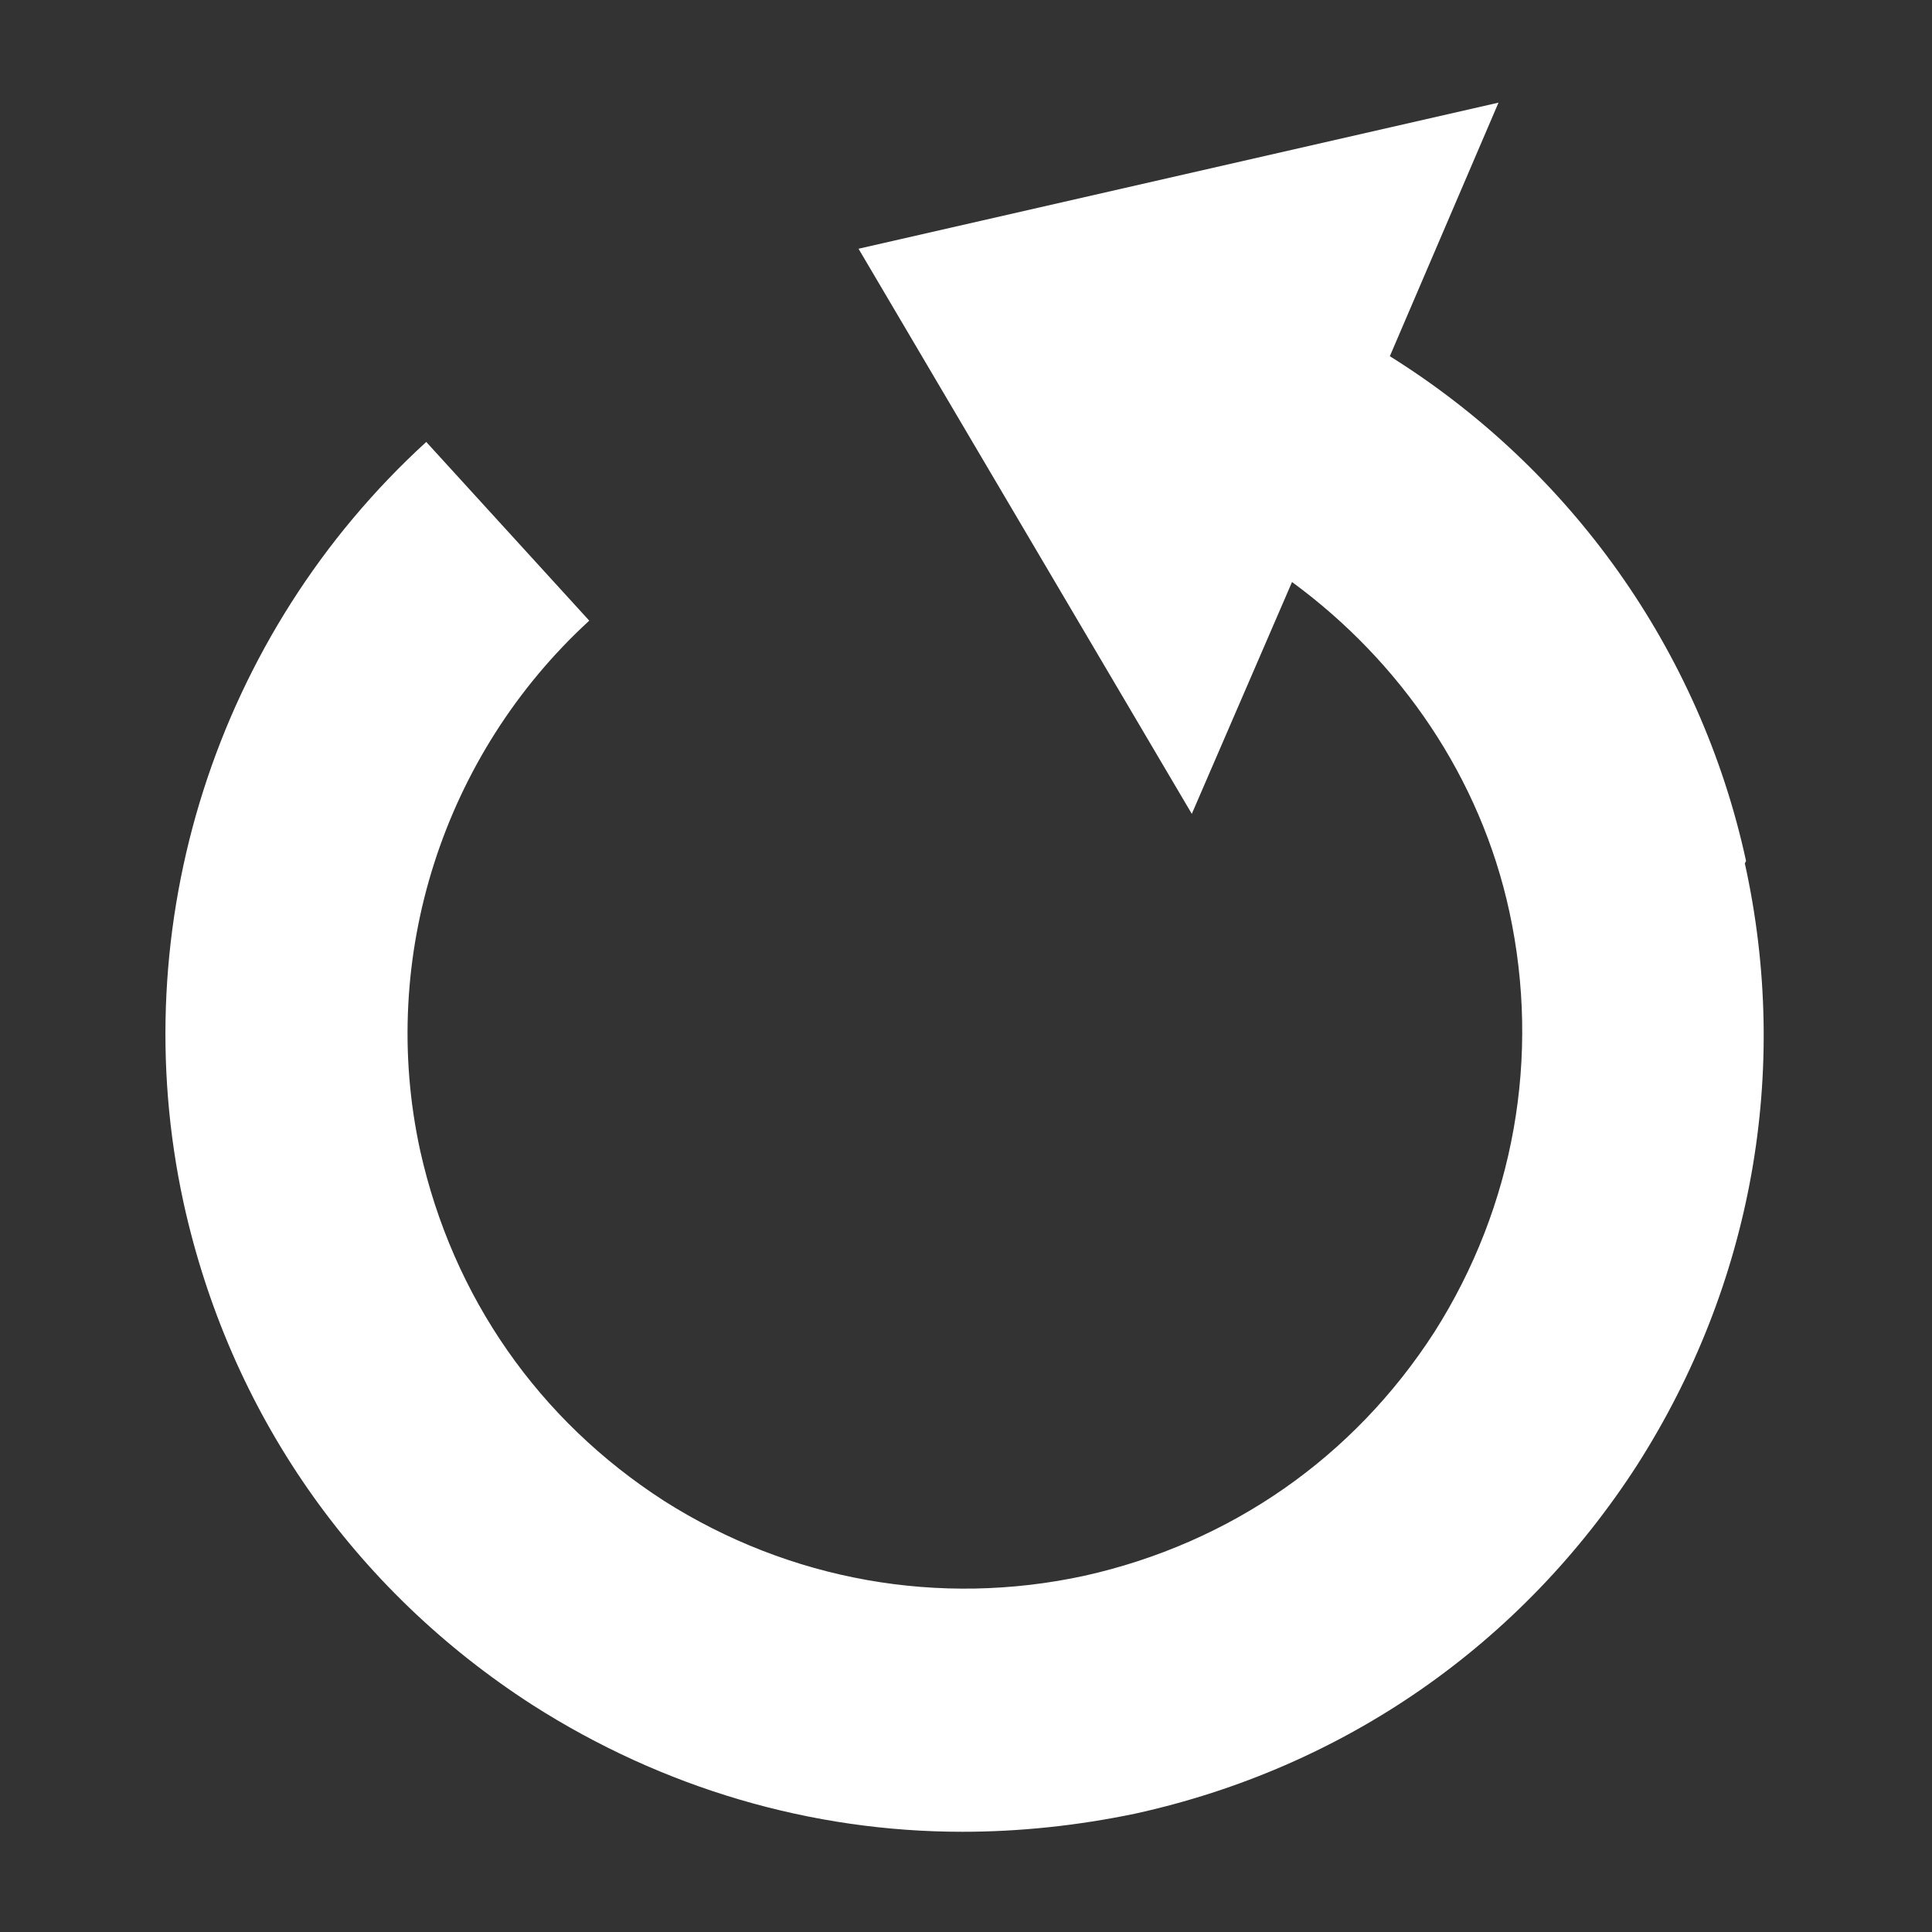
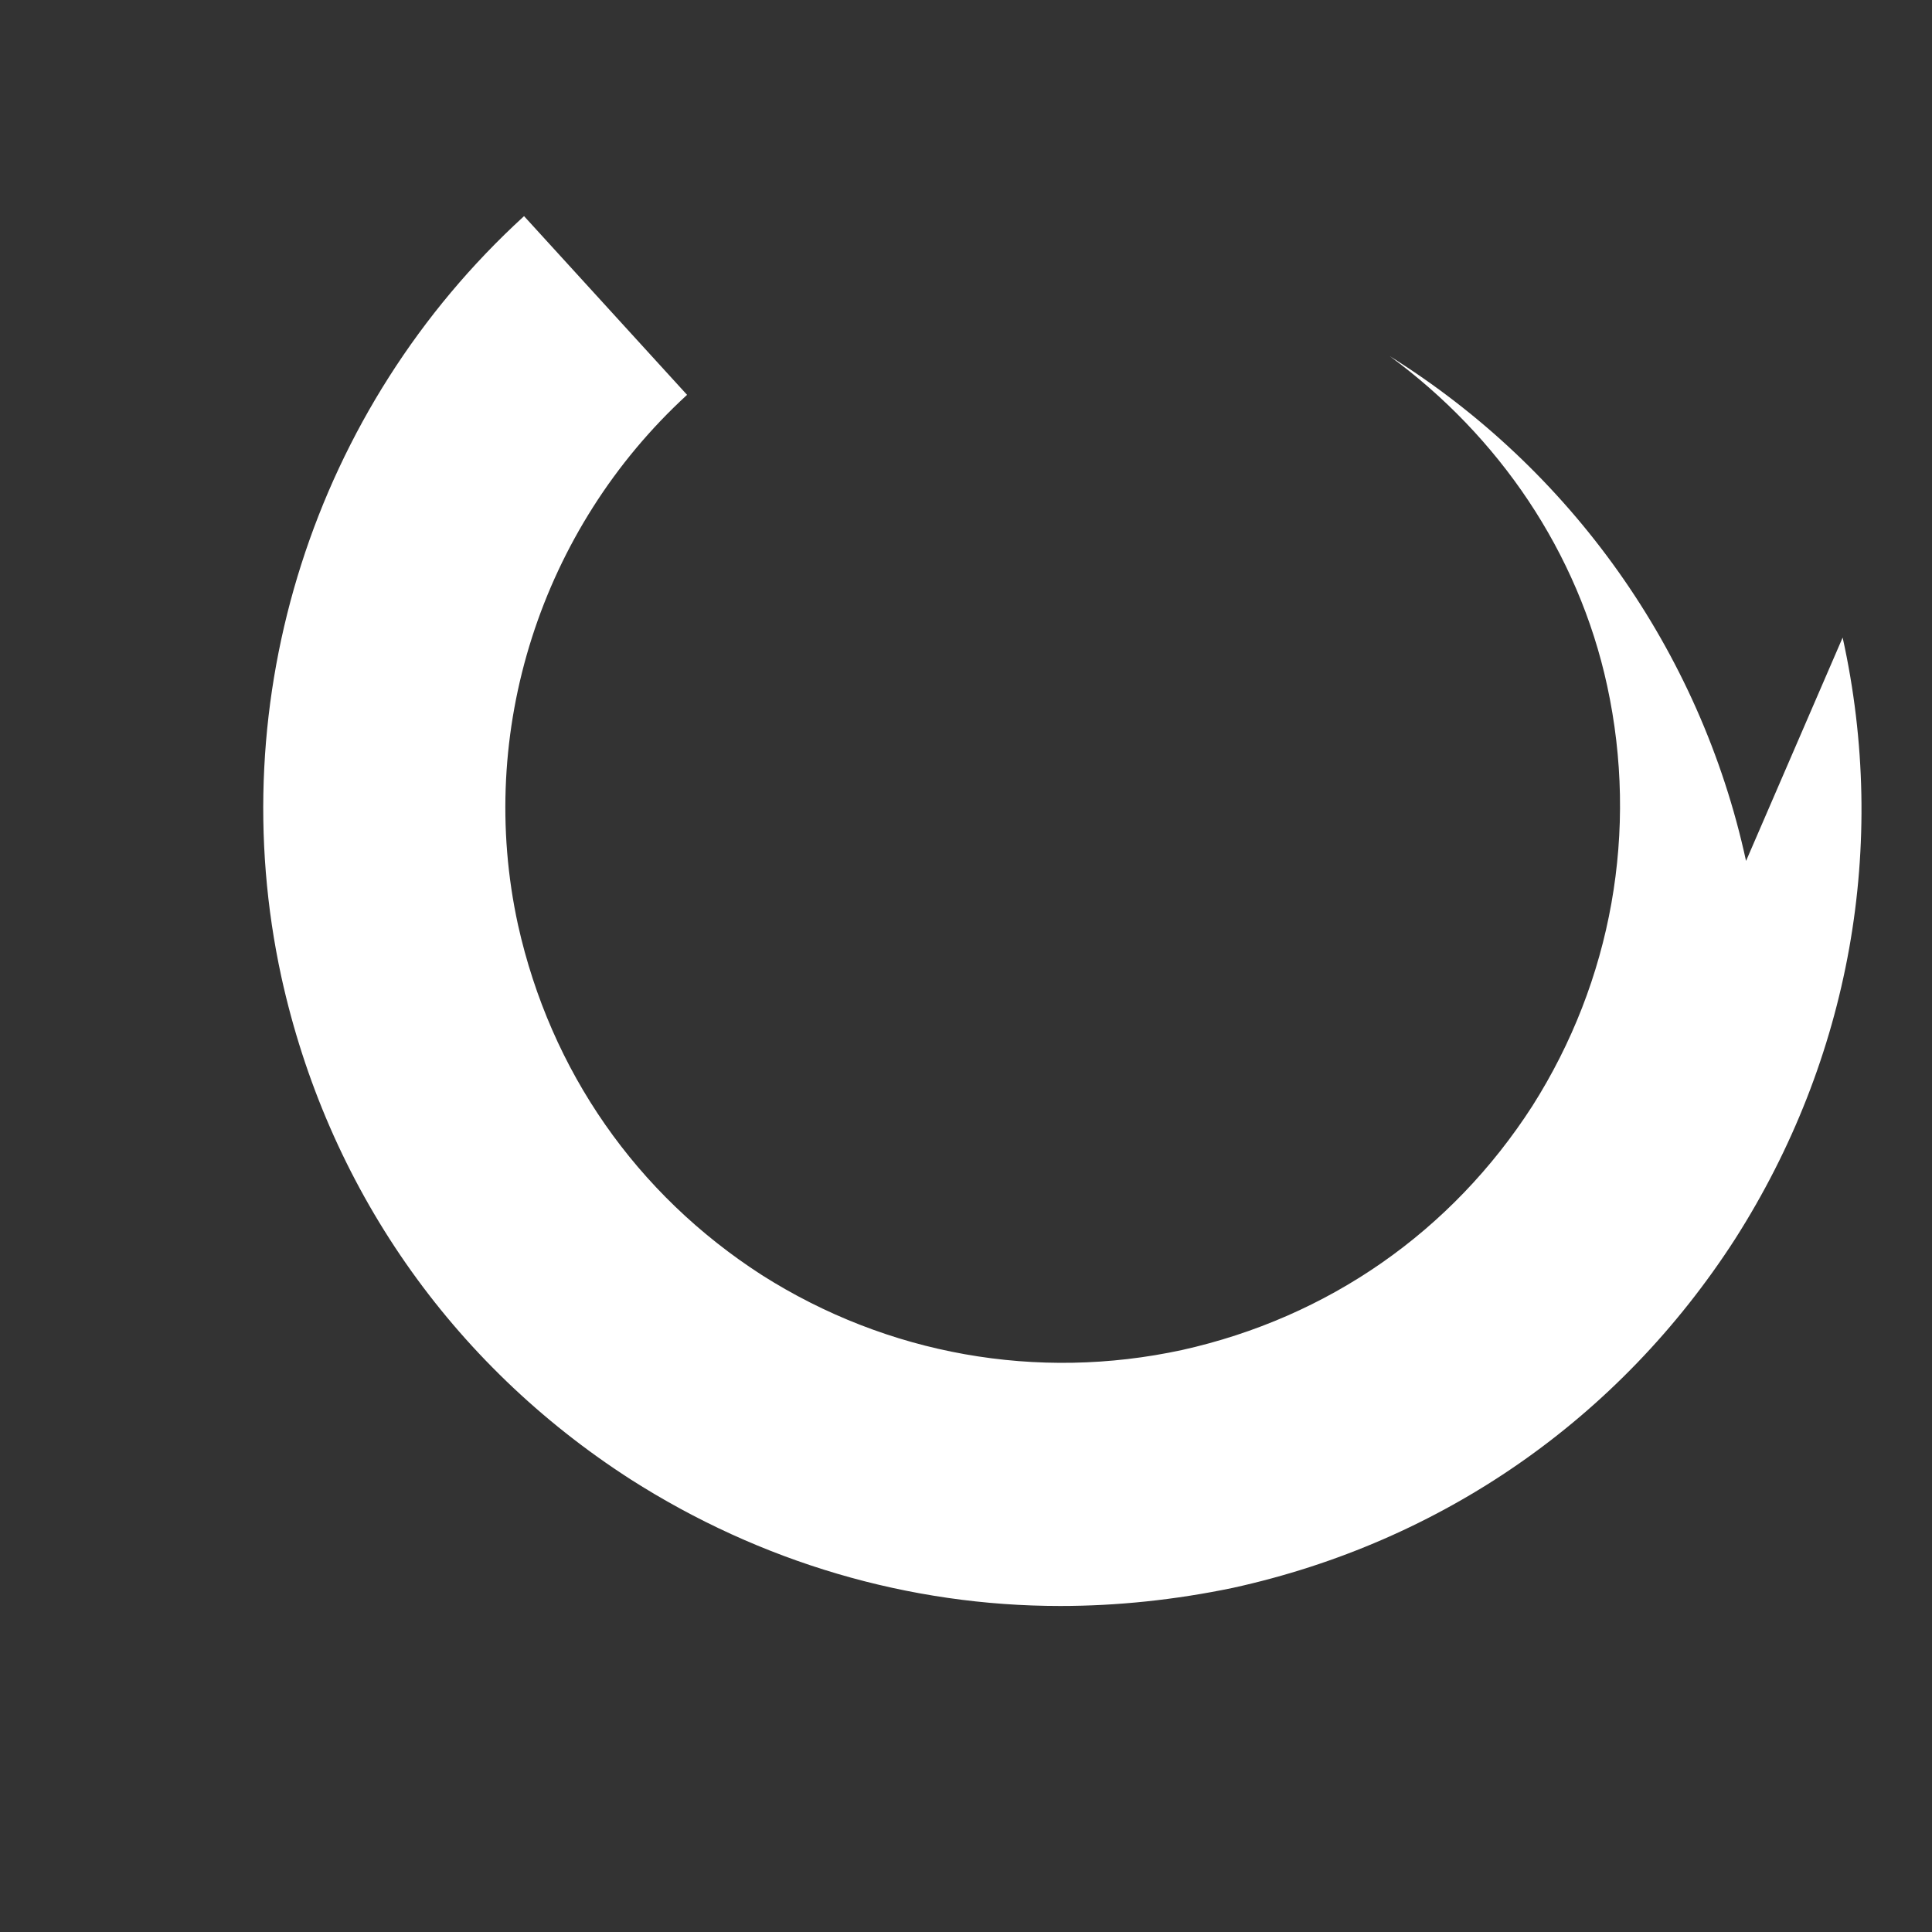
<svg xmlns="http://www.w3.org/2000/svg" id="b" data-name="レイヤー_2" viewBox="0 0 16 16">
  <rect x="0" y="0" width="16" height="16" fill="#333333" stroke="none" />
  <g id="c" data-name="レイアウト">
    <g>
-       <rect width="16" height="16" style="fill: #001abf; opacity: 0;" />
-       <path d="M14.46,7.13c-.38-1.75-1.46-3.25-2.95-4.18l.9-2.1-5.3,1.21,2.76,4.68.83-1.92c.9.66,1.56,1.62,1.8,2.73.26,1.2.04,2.44-.62,3.48-.67,1.04-1.69,1.75-2.9,2.02-1.2.26-2.44.04-3.48-.62-1.04-.67-1.75-1.69-2.02-2.9-.35-1.6.19-3.28,1.4-4.39l-1.35-1.48c-1.74,1.59-2.51,4-2.01,6.3.38,1.73,1.4,3.2,2.89,4.16,1.08.69,2.31,1.05,3.56,1.05.47,0,.95-.05,1.43-.15,1.73-.38,3.2-1.4,4.16-2.89.95-1.49,1.27-3.26.89-4.98Z" style="fill: #fff;" />
+       <path d="M14.46,7.13c-.38-1.75-1.46-3.25-2.95-4.18c.9.66,1.56,1.62,1.8,2.73.26,1.2.04,2.44-.62,3.48-.67,1.04-1.69,1.75-2.9,2.02-1.2.26-2.44.04-3.48-.62-1.04-.67-1.75-1.69-2.02-2.9-.35-1.6.19-3.28,1.4-4.39l-1.35-1.48c-1.74,1.59-2.51,4-2.01,6.3.38,1.73,1.4,3.2,2.89,4.16,1.08.69,2.31,1.05,3.56,1.05.47,0,.95-.05,1.43-.15,1.73-.38,3.2-1.4,4.16-2.89.95-1.49,1.27-3.26.89-4.98Z" style="fill: #fff;" />
    </g>
  </g>
</svg>